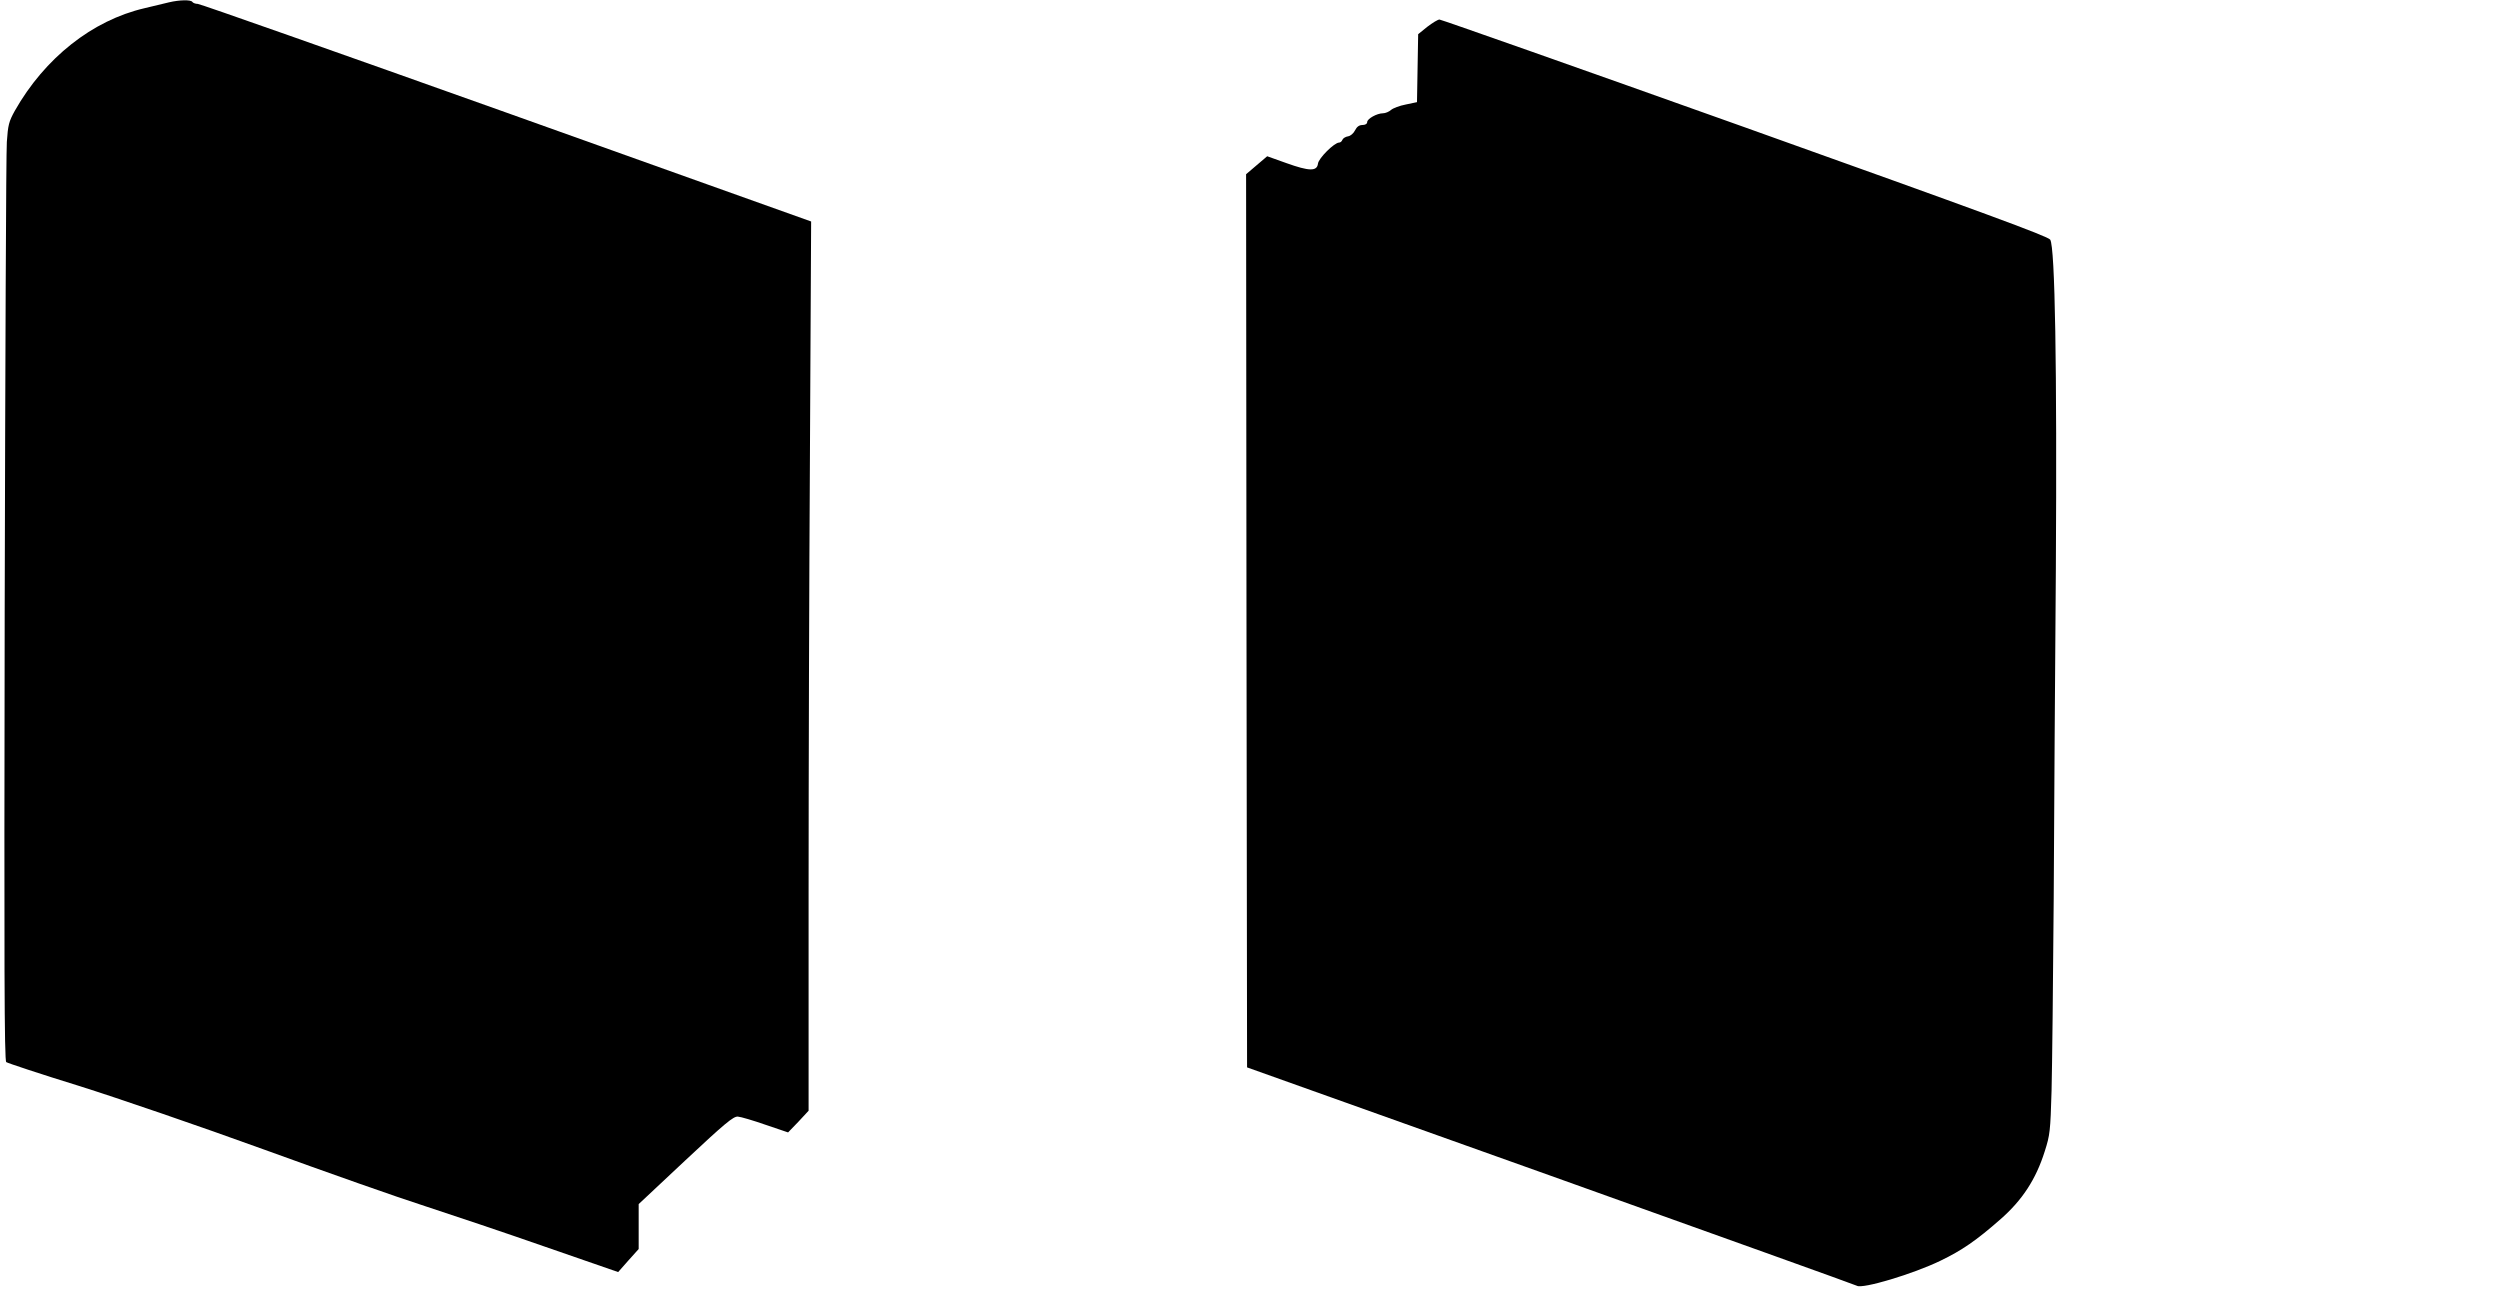
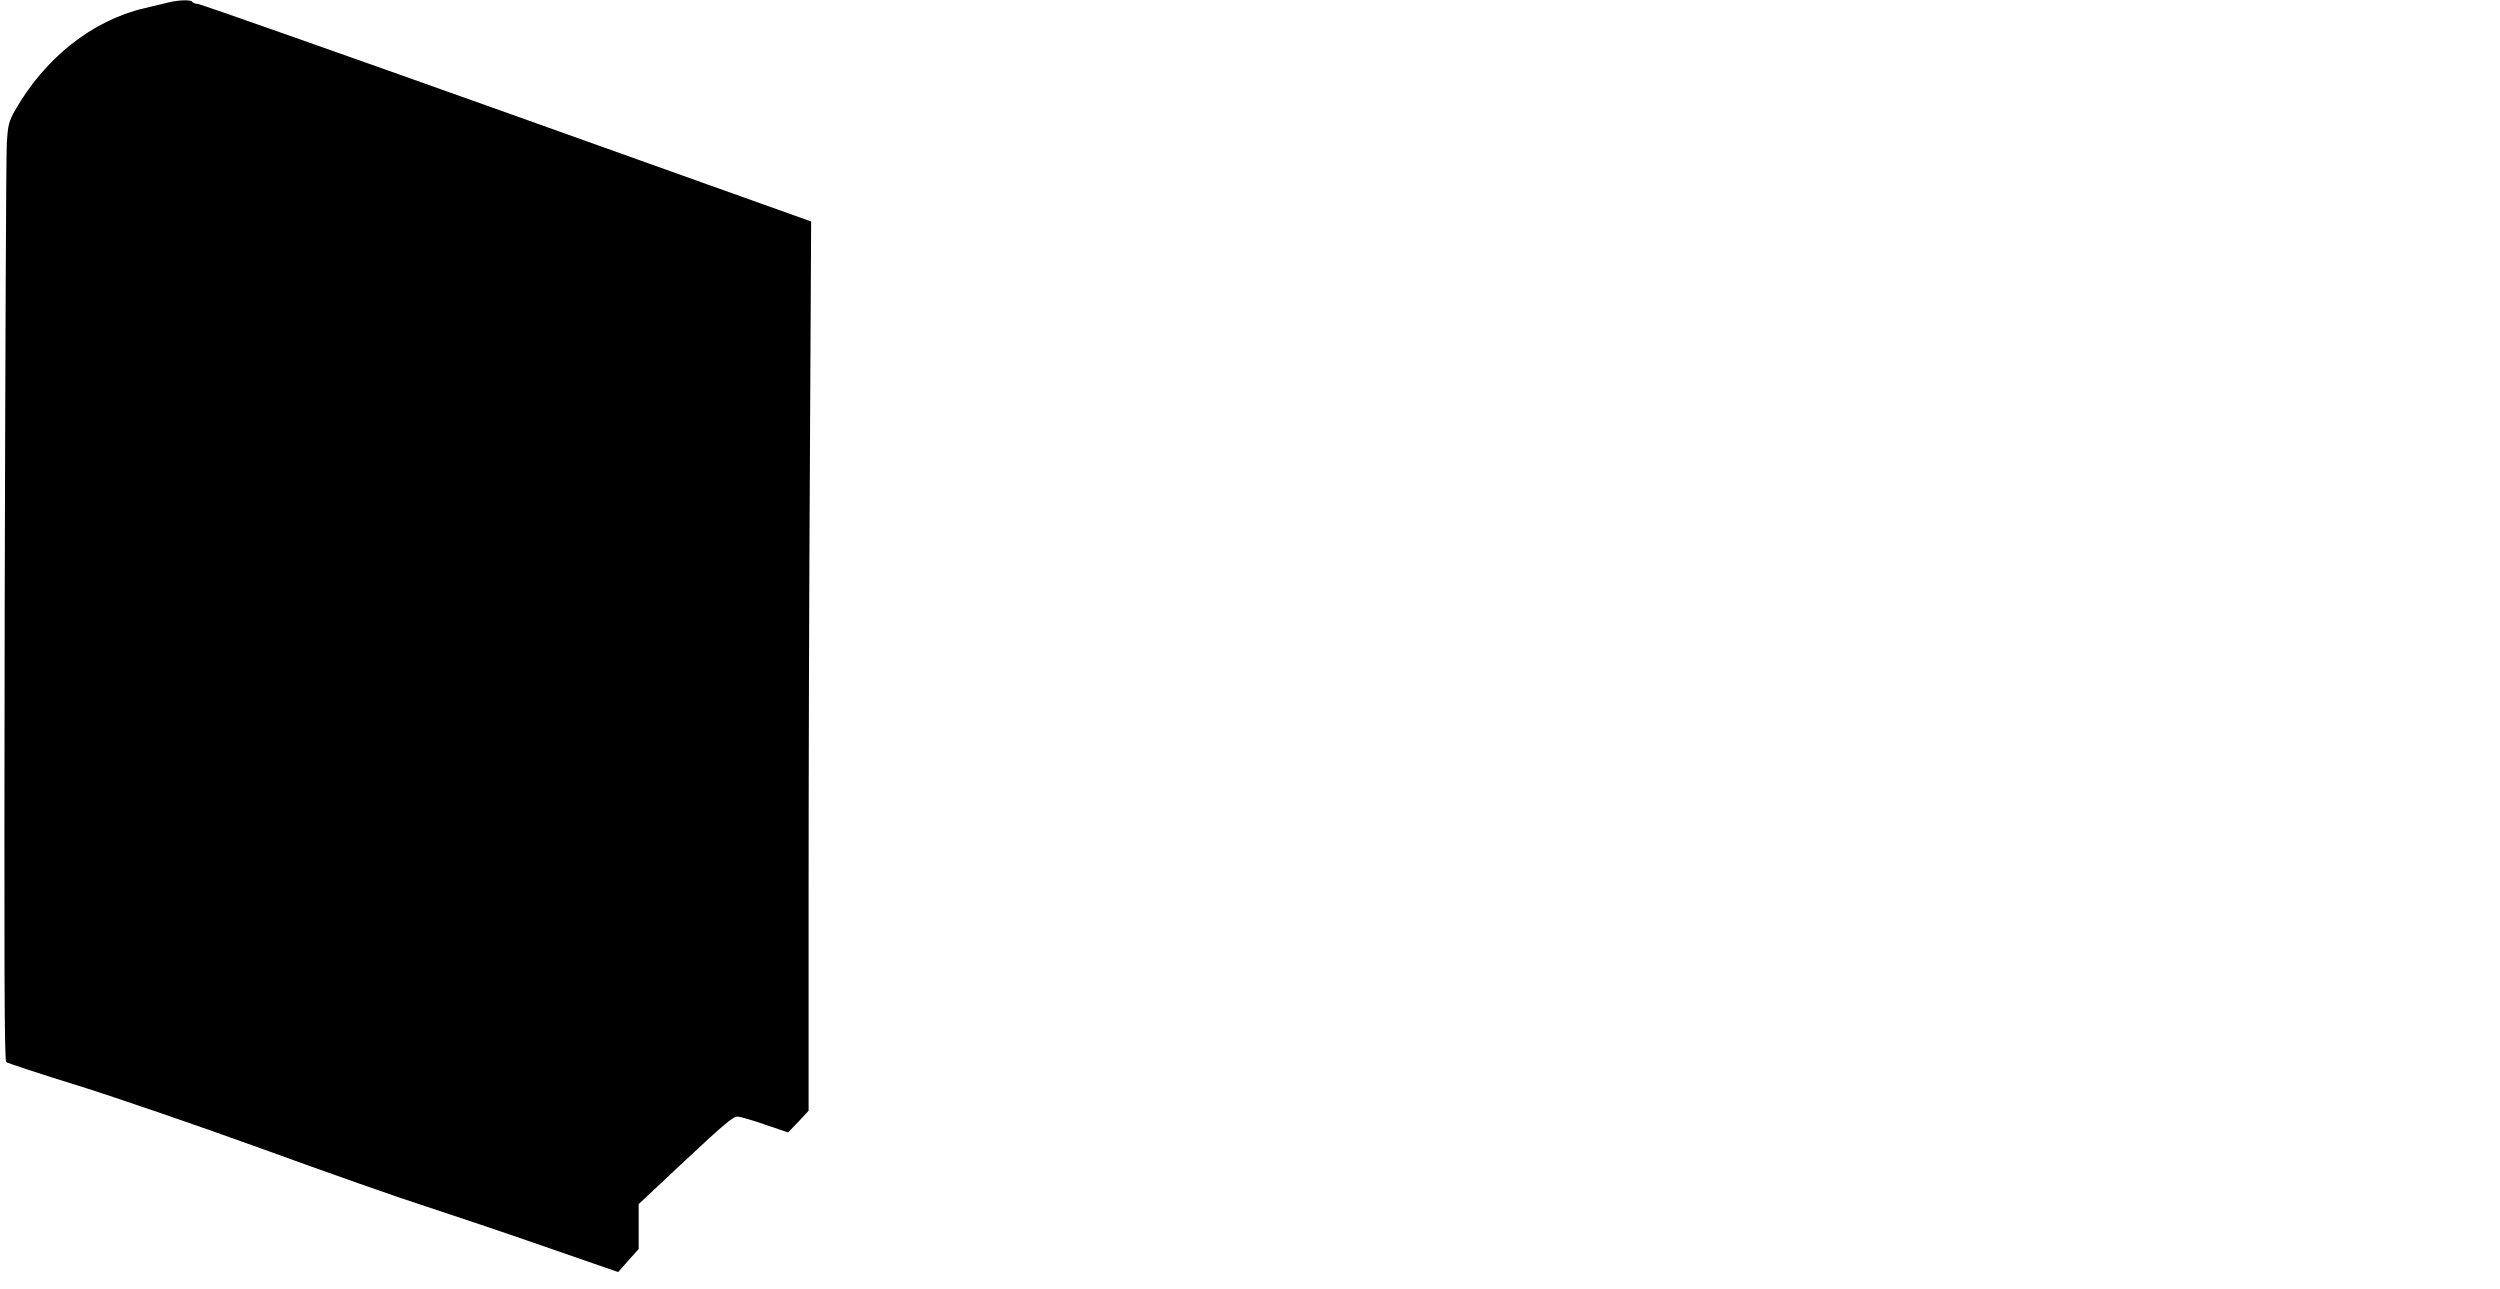
<svg xmlns="http://www.w3.org/2000/svg" version="1.0" width="1280pt" height="660pt" viewBox="0 0 1280 660" preserveAspectRatio="xMidYMid meet">
  <g transform="translate(0,660) scale(0.1,-0.1)" fill="#000000" stroke="none">
    <path d="M865 6588 c-22 -5 -78 -19 -125 -30 -267 -62 -511 -255 -664 -525 -31 -56 -35 -73 -41 -160 -4 -54 -8 -1134 -11 -2399 -3 -1837 -2 -2304 8 -2312 7 -5 175 -61 373 -122 200 -63 620 -207 945 -325 322 -117 693 -248 825 -290 132 -43 409 -136 615 -208 l375 -130 52 59 53 59 0 115 0 115 240 225 c201 188 245 225 268 223 15 -1 79 -20 142 -42 l115 -39 53 55 52 56 0 1107 c0 609 3 1633 7 2276 l6 1170 -1559 557 c-858 306 -1570 557 -1581 557 -12 0 -25 5 -28 10 -7 12 -65 11 -120 -2z" />
-     <path d="M7308 6463 l-47 -38 -3 -174 -3 -174 -57 -12 c-32 -6 -66 -19 -76 -28 -10 -9 -29 -17 -41 -17 -31 0 -81 -28 -81 -45 0 -9 -10 -15 -24 -15 -17 0 -29 -9 -38 -27 -8 -16 -23 -29 -36 -31 -13 -2 -26 -10 -29 -18 -3 -8 -10 -14 -17 -14 -24 0 -105 -80 -108 -108 -5 -40 -45 -39 -162 3 l-98 35 -54 -46 -54 -46 2 -2286 3 -2287 1555 -555 c855 -306 1561 -559 1567 -563 28 -18 290 61 428 128 110 53 184 104 307 212 112 98 182 205 227 348 27 84 29 104 35 310 3 121 8 564 11 985 2 421 7 1181 11 1690 6 1023 -4 1646 -29 1683 -11 17 -348 141 -1563 575 -852 304 -1556 552 -1564 552 -8 0 -36 -17 -62 -37z" />
  </g>
</svg>